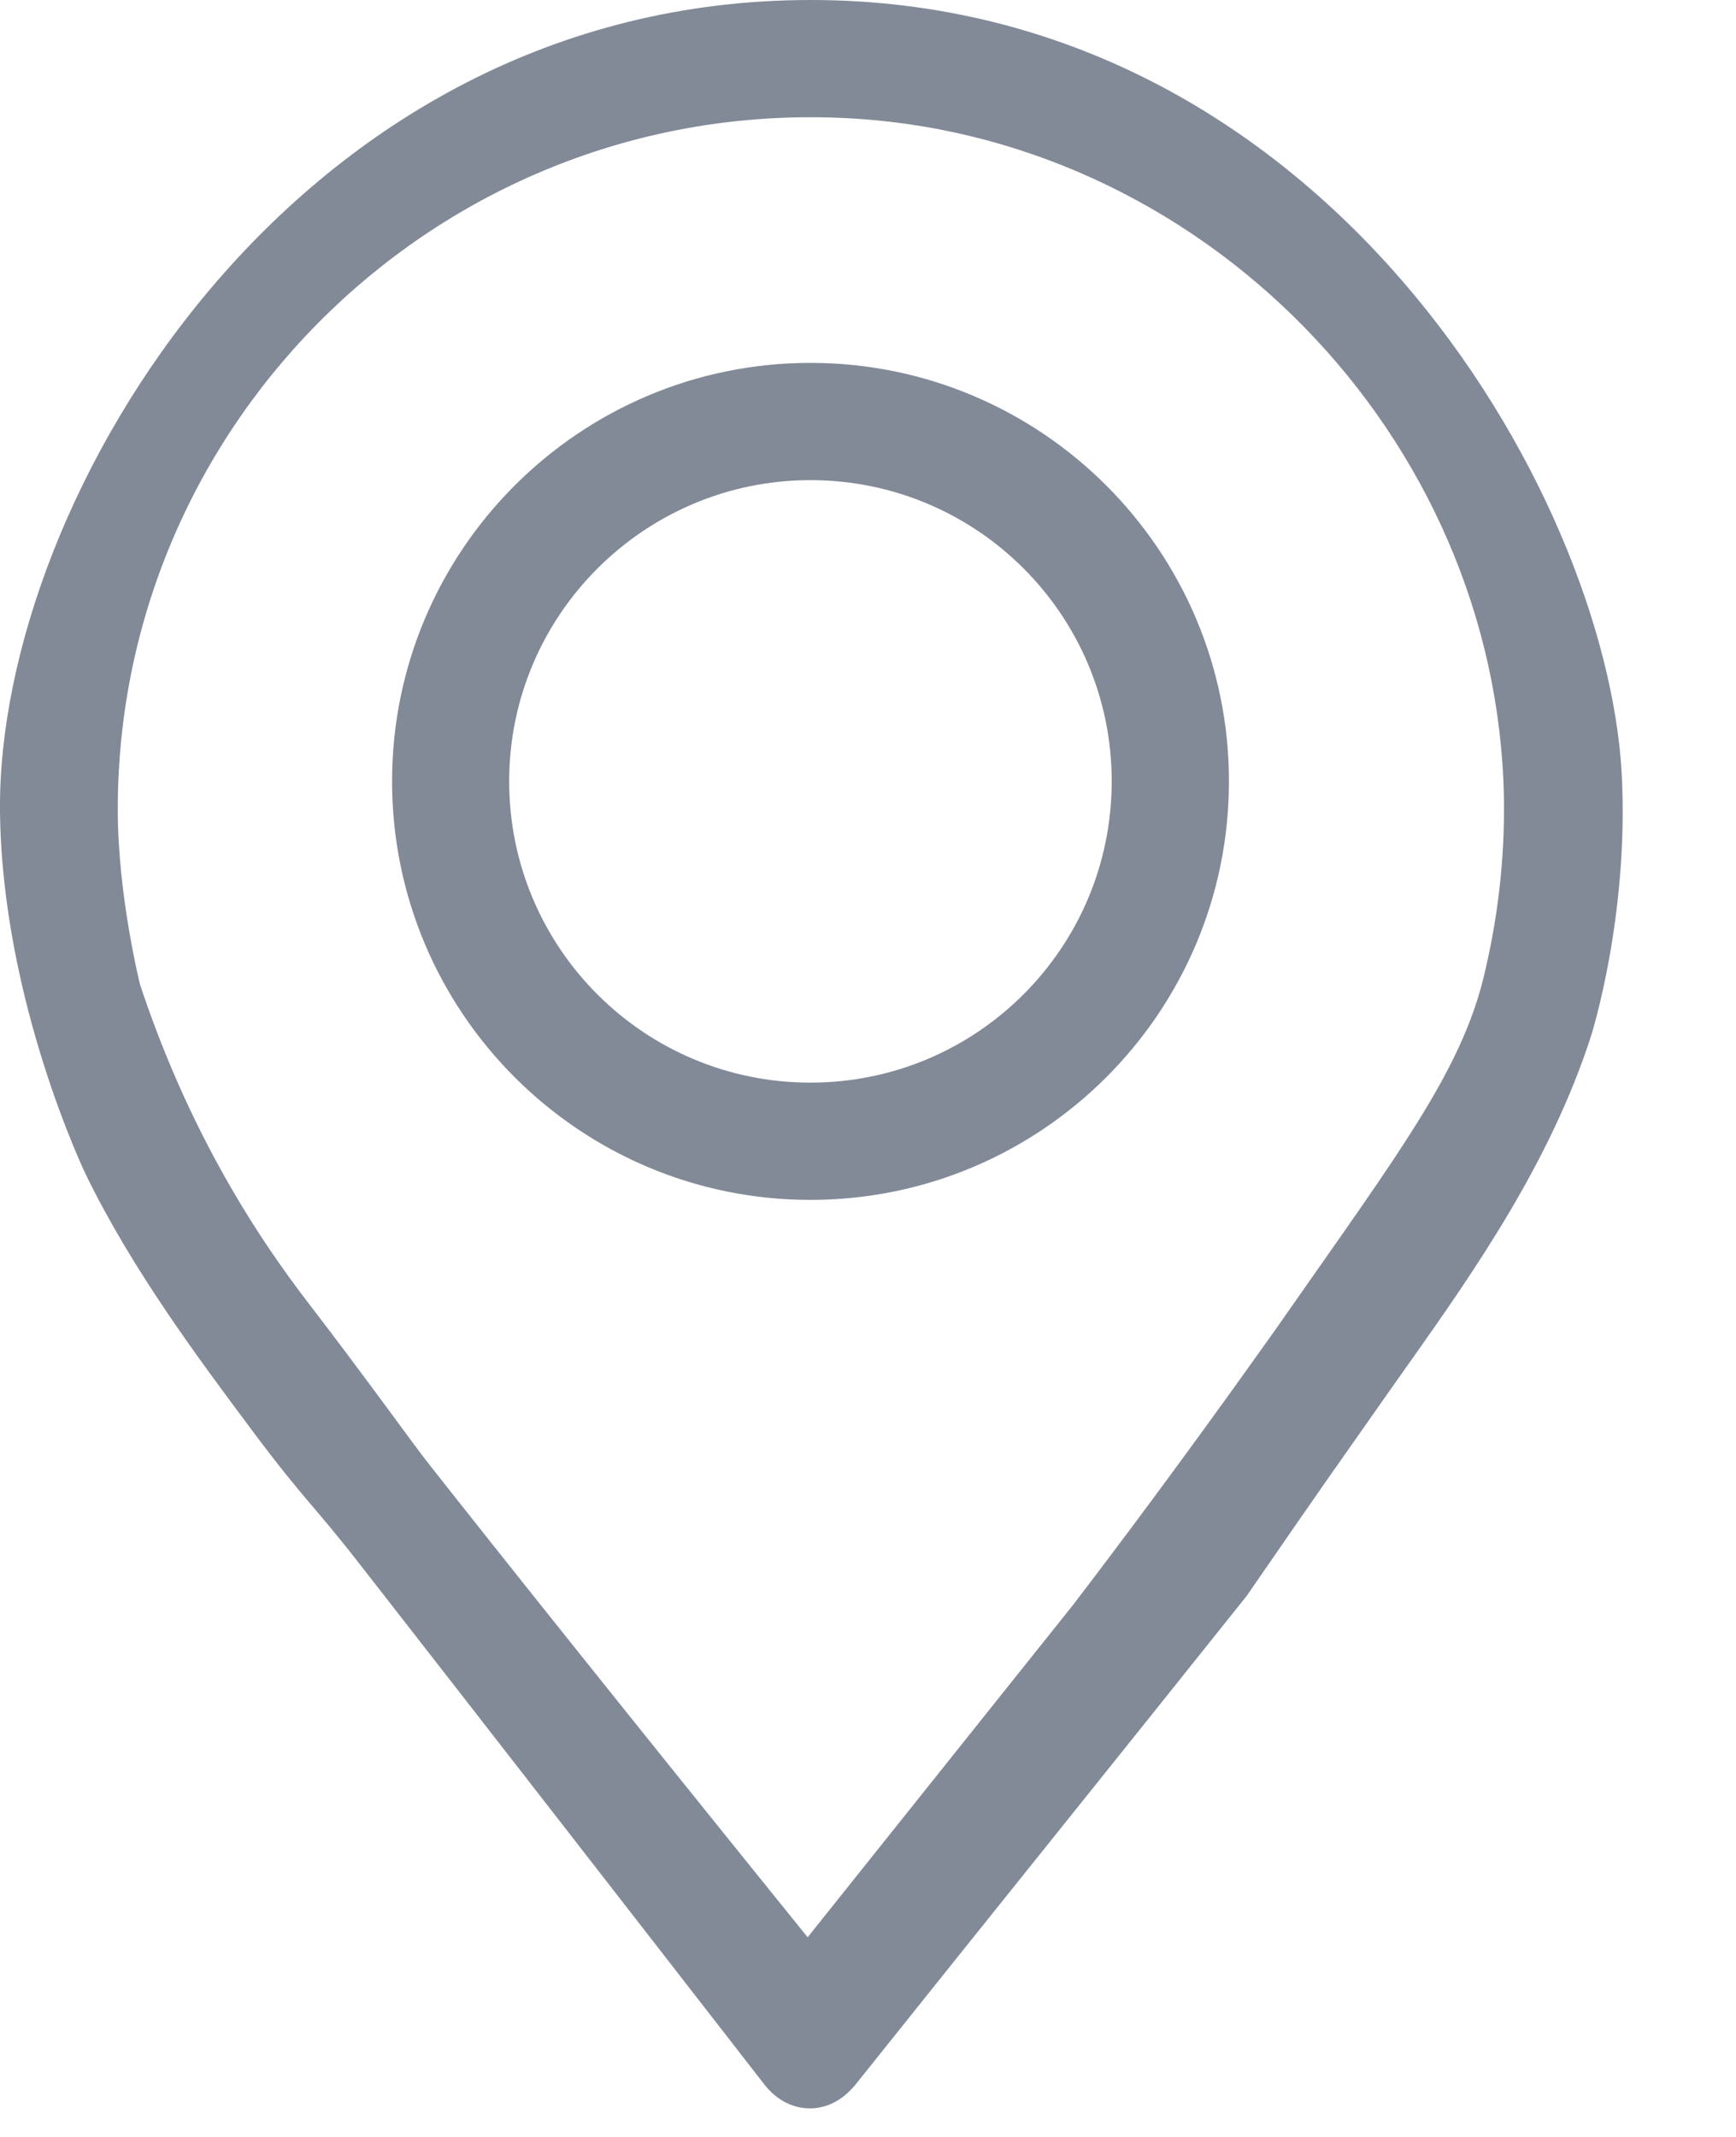
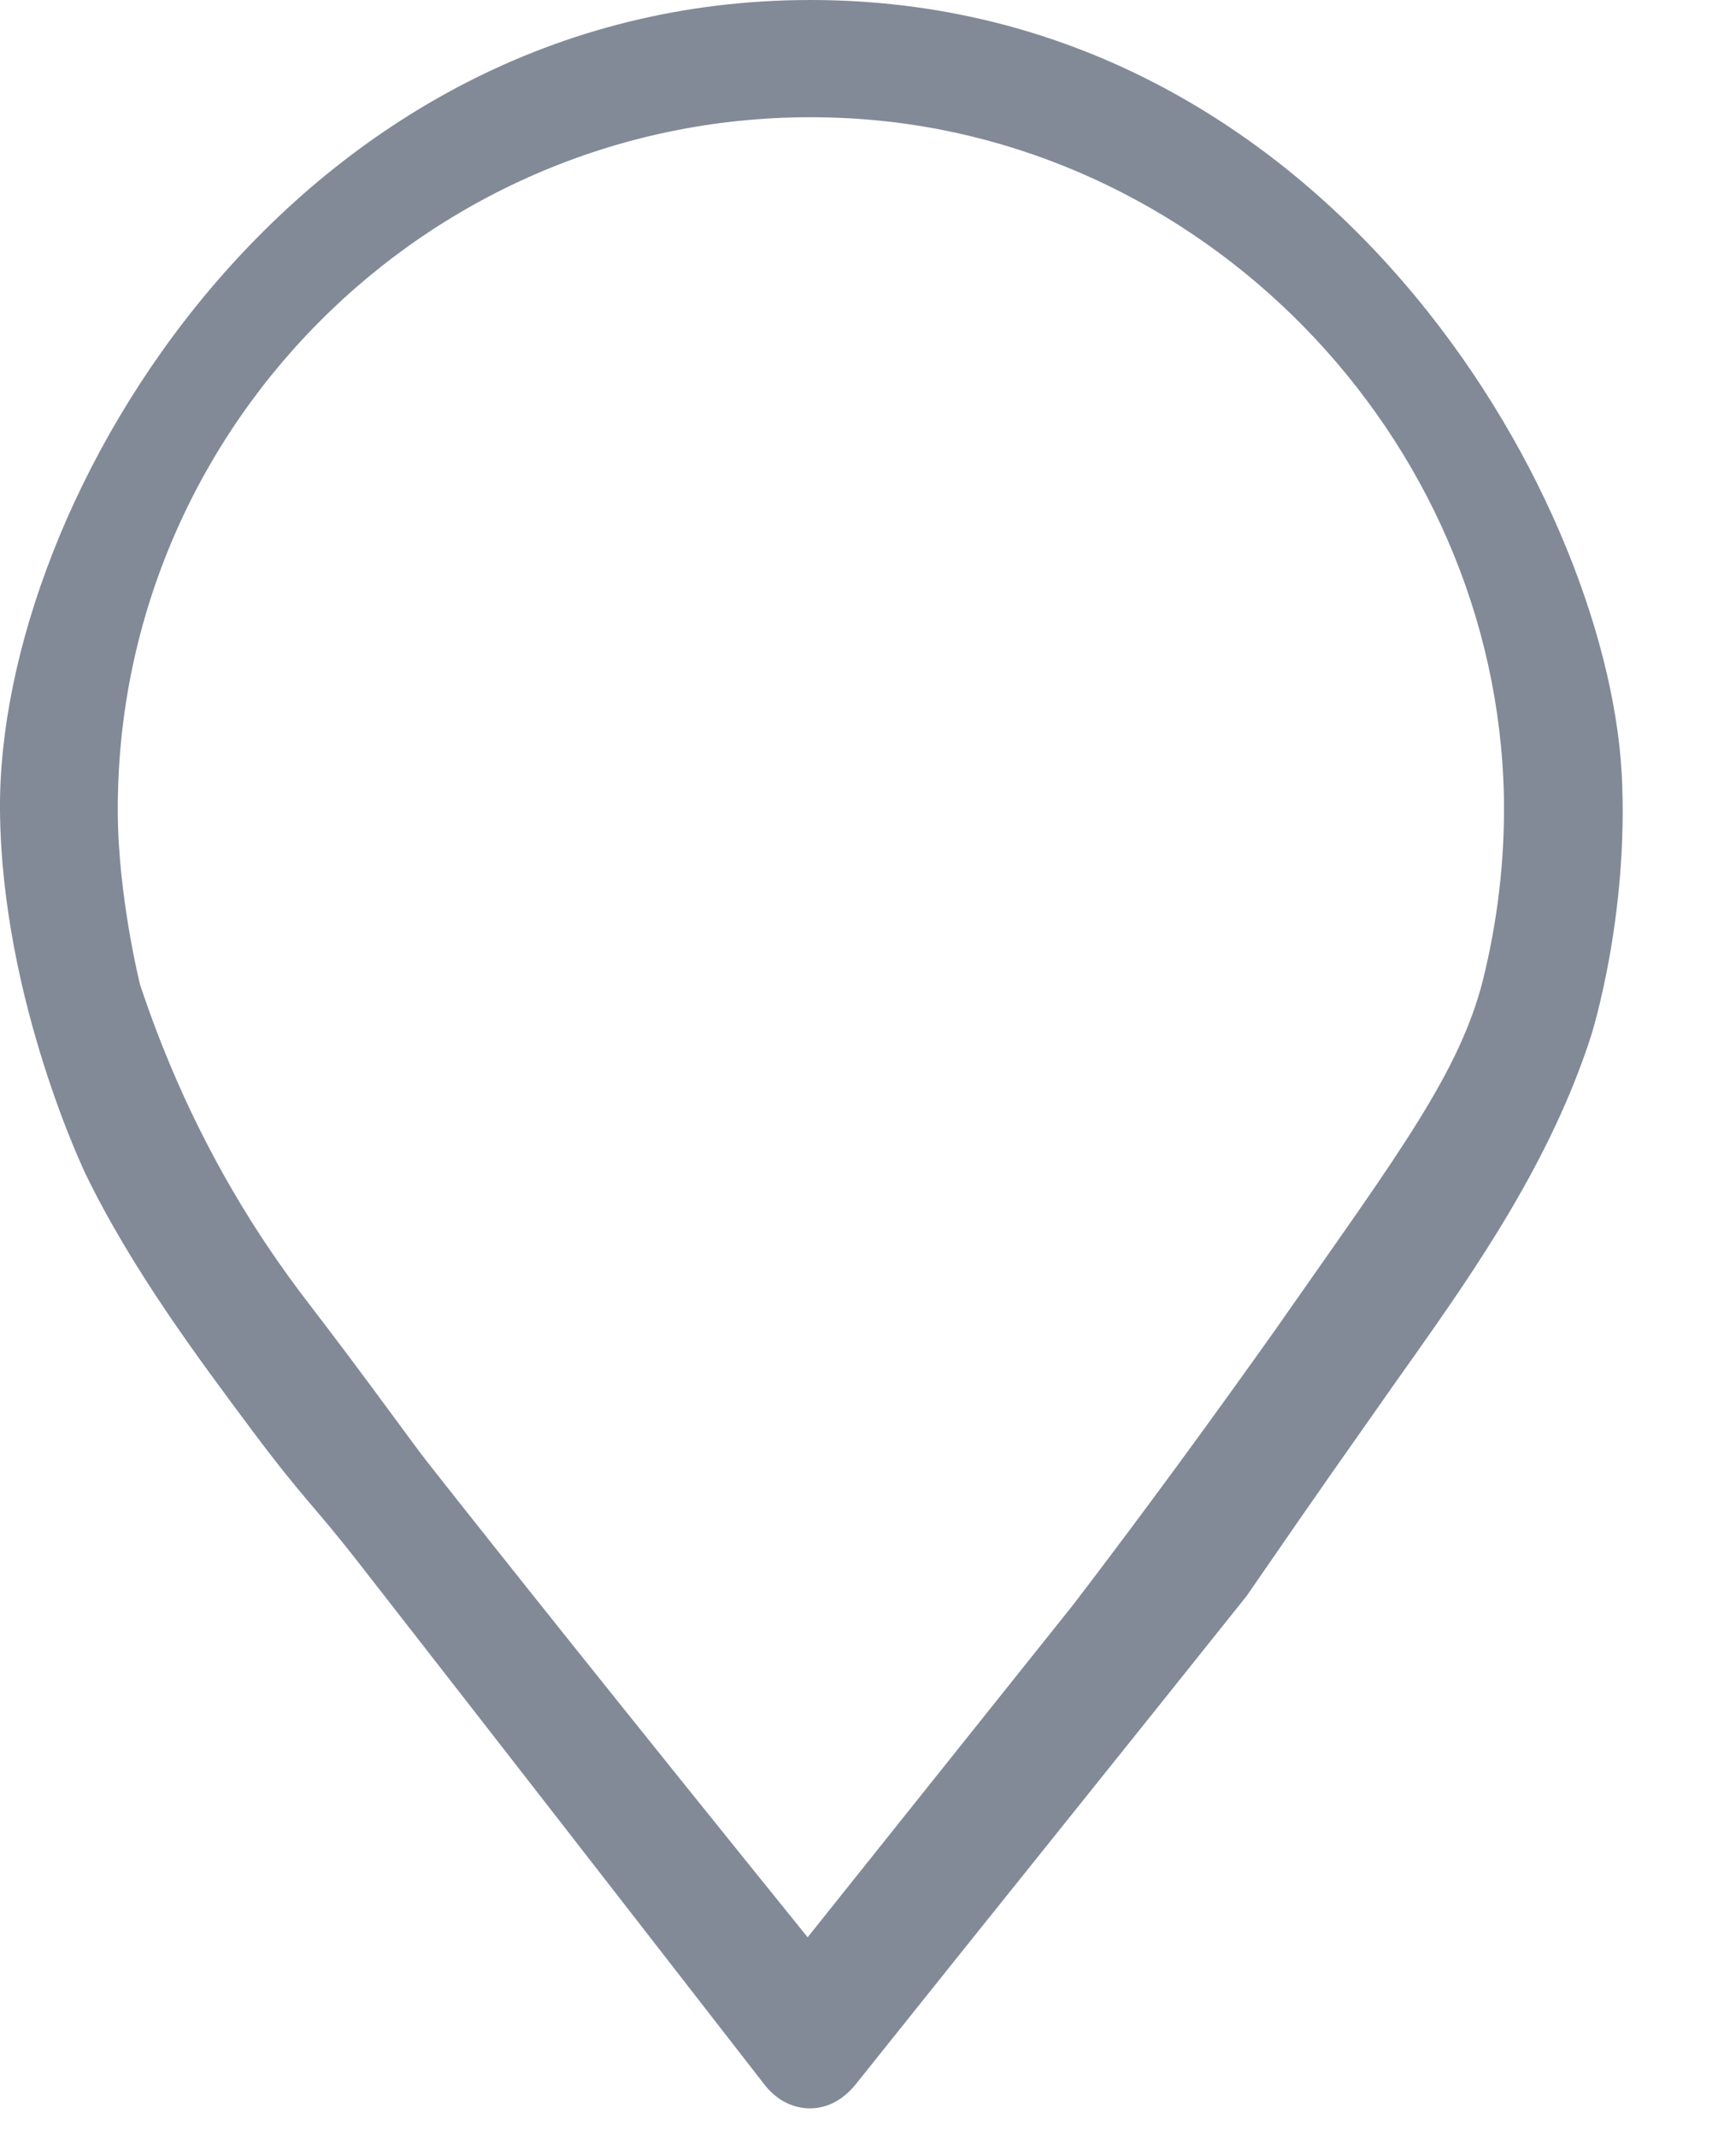
<svg xmlns="http://www.w3.org/2000/svg" width="13" height="16" viewBox="0 0 13 16" fill="none">
  <path d="M6.07 0C2.208 0 -0.022 3.735 0 6.07C0.013 7.496 0.645 8.799 0.645 8.799C0.992 9.51 1.484 10.169 1.887 10.709C2.287 11.244 2.344 11.261 2.699 11.718C3.709 13.013 4.714 14.307 5.723 15.606C5.815 15.725 5.938 15.786 6.065 15.786C6.193 15.786 6.311 15.725 6.408 15.606C7.382 14.386 8.361 13.171 9.335 11.95C9.532 11.665 9.848 11.204 10.248 10.638C10.45 10.349 10.507 10.27 10.573 10.177C11.047 9.506 11.613 8.694 11.915 7.755C11.915 7.755 12.201 6.86 12.144 5.789C12.025 3.678 9.906 0 6.07 0ZM9.638 9.831C9.563 9.94 9.511 10.011 9.418 10.142C8.839 10.954 8.361 11.591 8.036 12.016C7.373 12.846 6.711 13.675 6.048 14.505C4.718 12.859 3.713 11.599 3.213 10.963C3.094 10.814 2.765 10.349 2.309 9.756C2.12 9.51 1.922 9.225 1.734 8.9C1.413 8.347 1.198 7.821 1.049 7.373C1.049 7.373 0.882 6.706 0.882 6.065C0.878 3.138 3.322 0.764 6.28 0.882C8.988 0.987 11.209 3.261 11.262 5.969C11.27 6.443 11.213 6.903 11.104 7.342C10.928 8.031 10.476 8.633 9.638 9.831ZM2.225 9.761C2.225 9.761 2.252 9.752 2.265 9.752C2.278 9.752 2.287 9.752 2.3 9.752C2.274 9.752 2.252 9.752 2.225 9.756V9.761Z" fill="#828A98" />
-   <path d="M6.069 8.984C4.34 8.984 2.936 7.58 2.936 5.85C2.936 4.121 4.34 2.717 6.069 2.717C7.798 2.717 9.203 4.121 9.203 5.85C9.203 7.58 7.798 8.984 6.069 8.984ZM6.069 3.595C4.827 3.595 3.813 4.604 3.813 5.85C3.813 7.097 4.823 8.106 6.069 8.106C7.315 8.106 8.325 7.097 8.325 5.85C8.325 4.604 7.315 3.595 6.069 3.595Z" fill="#828A98" />
</svg>